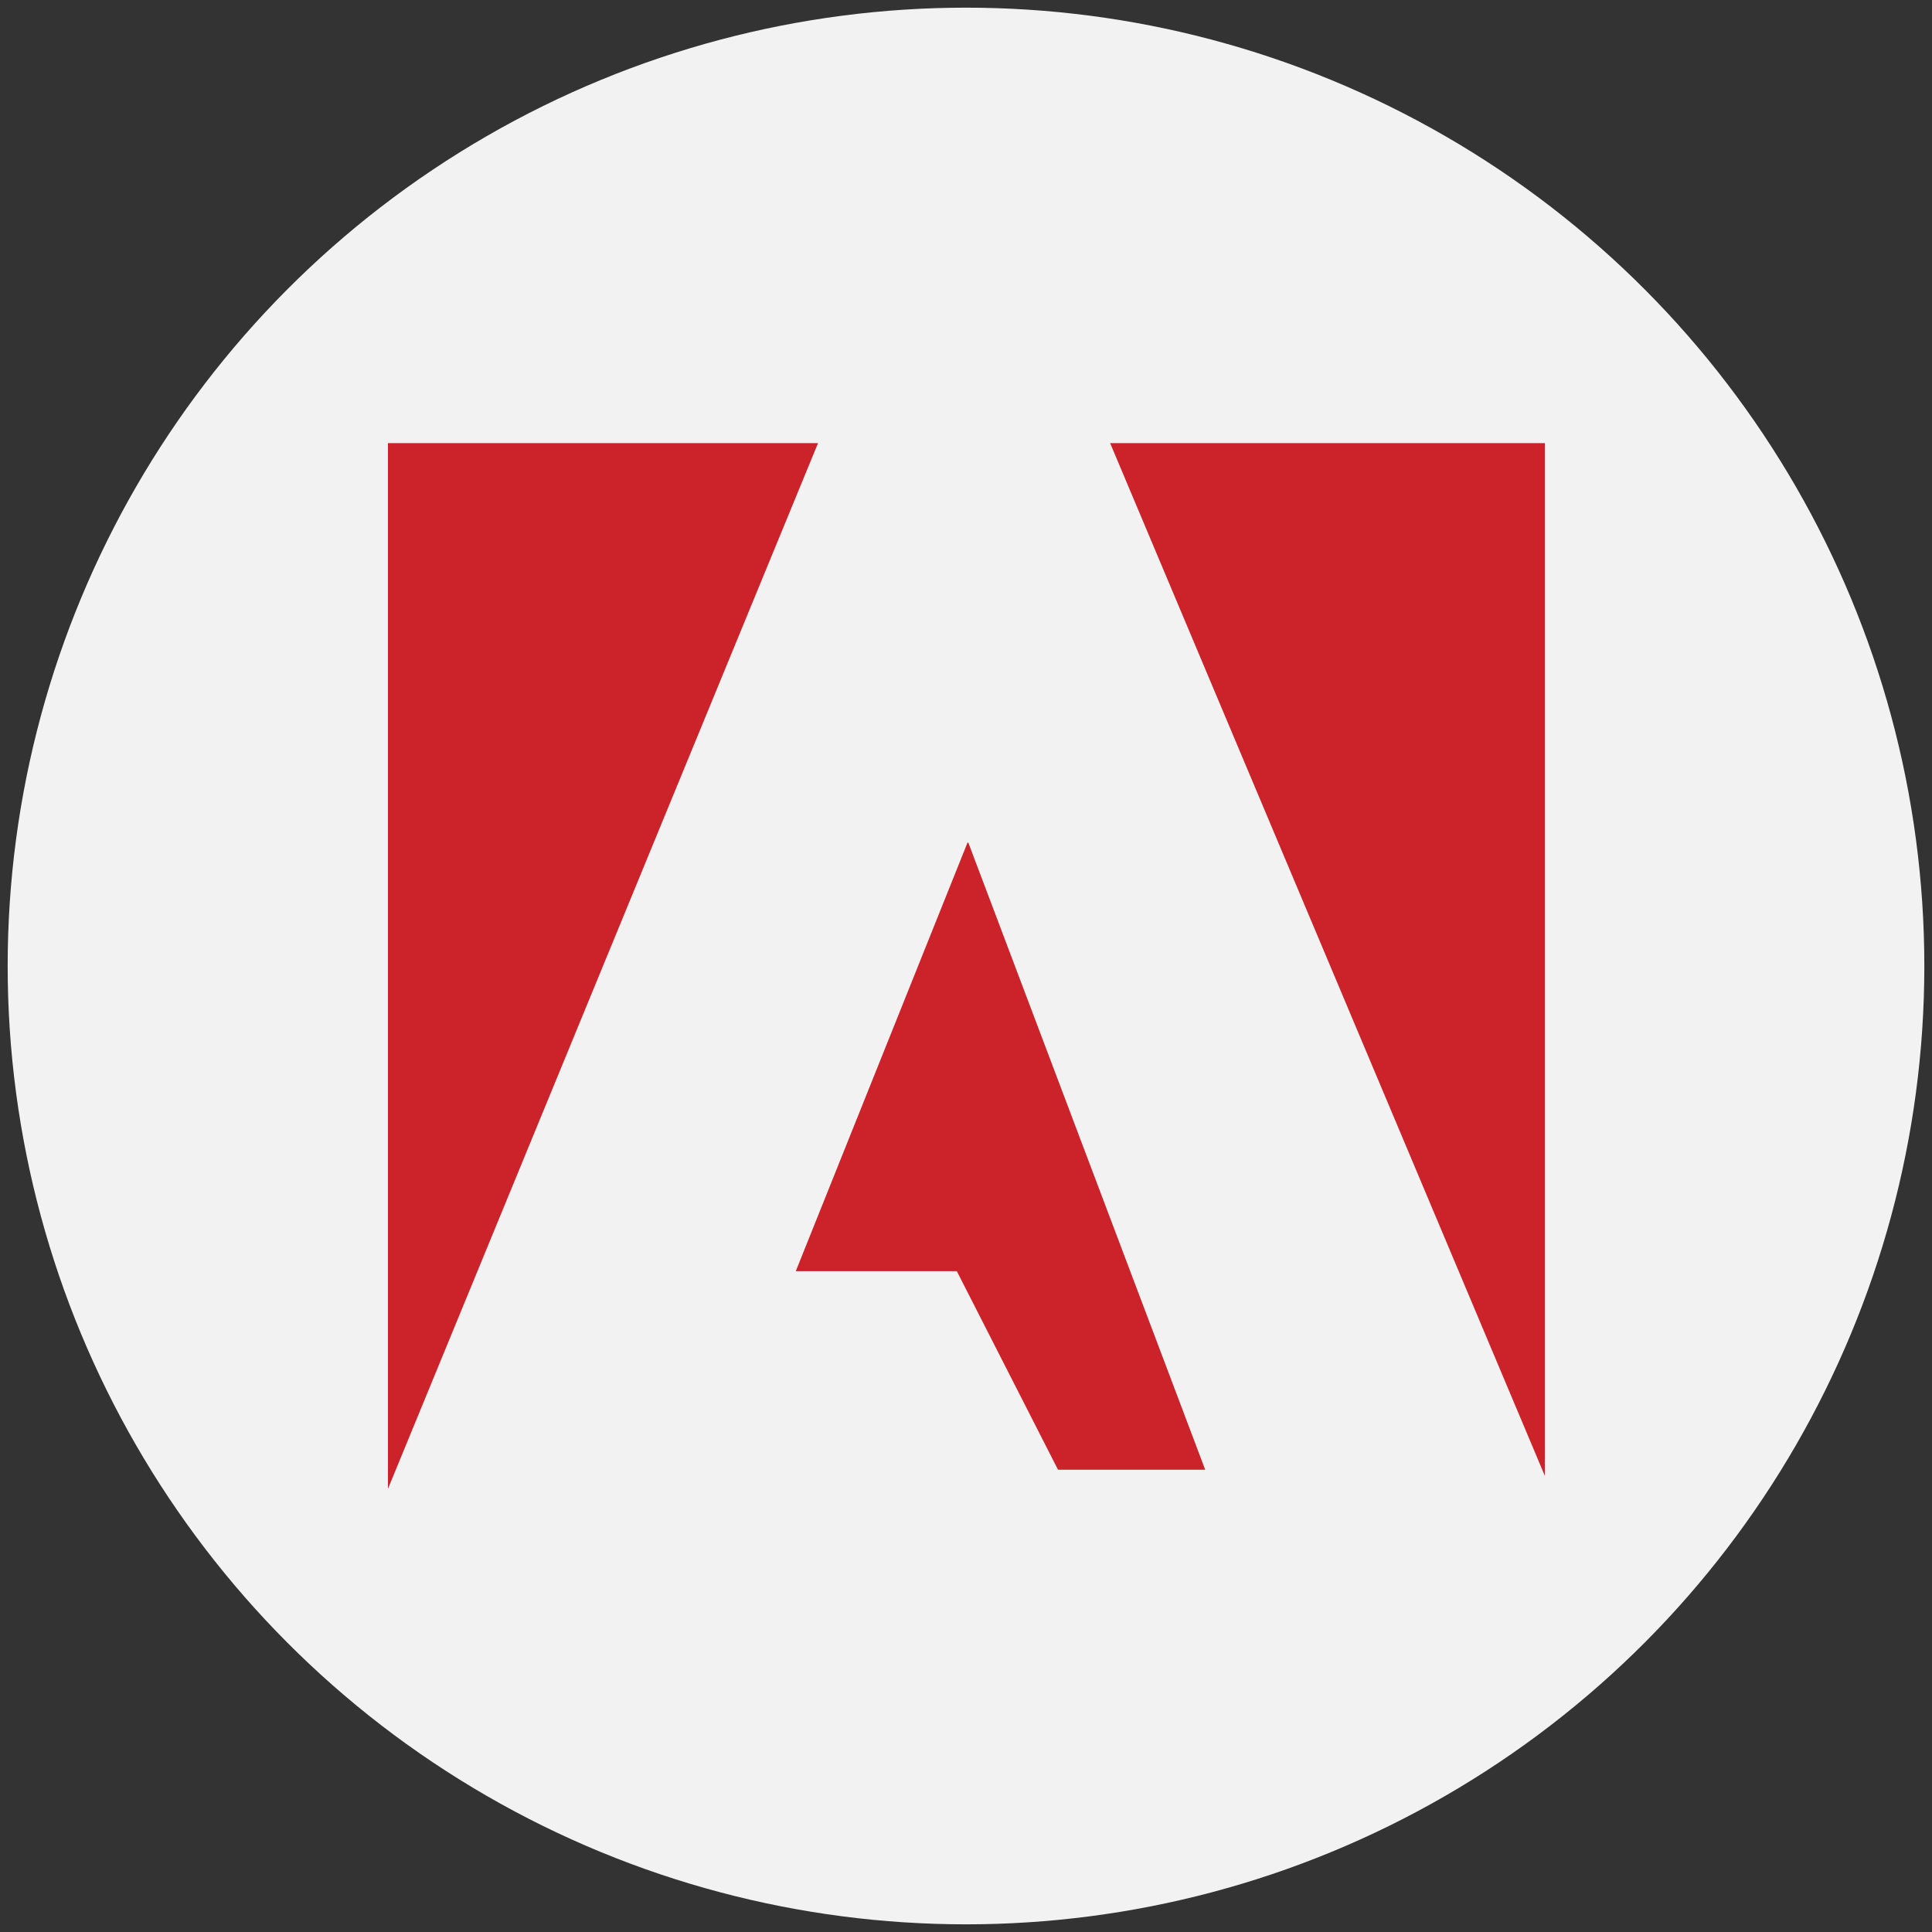
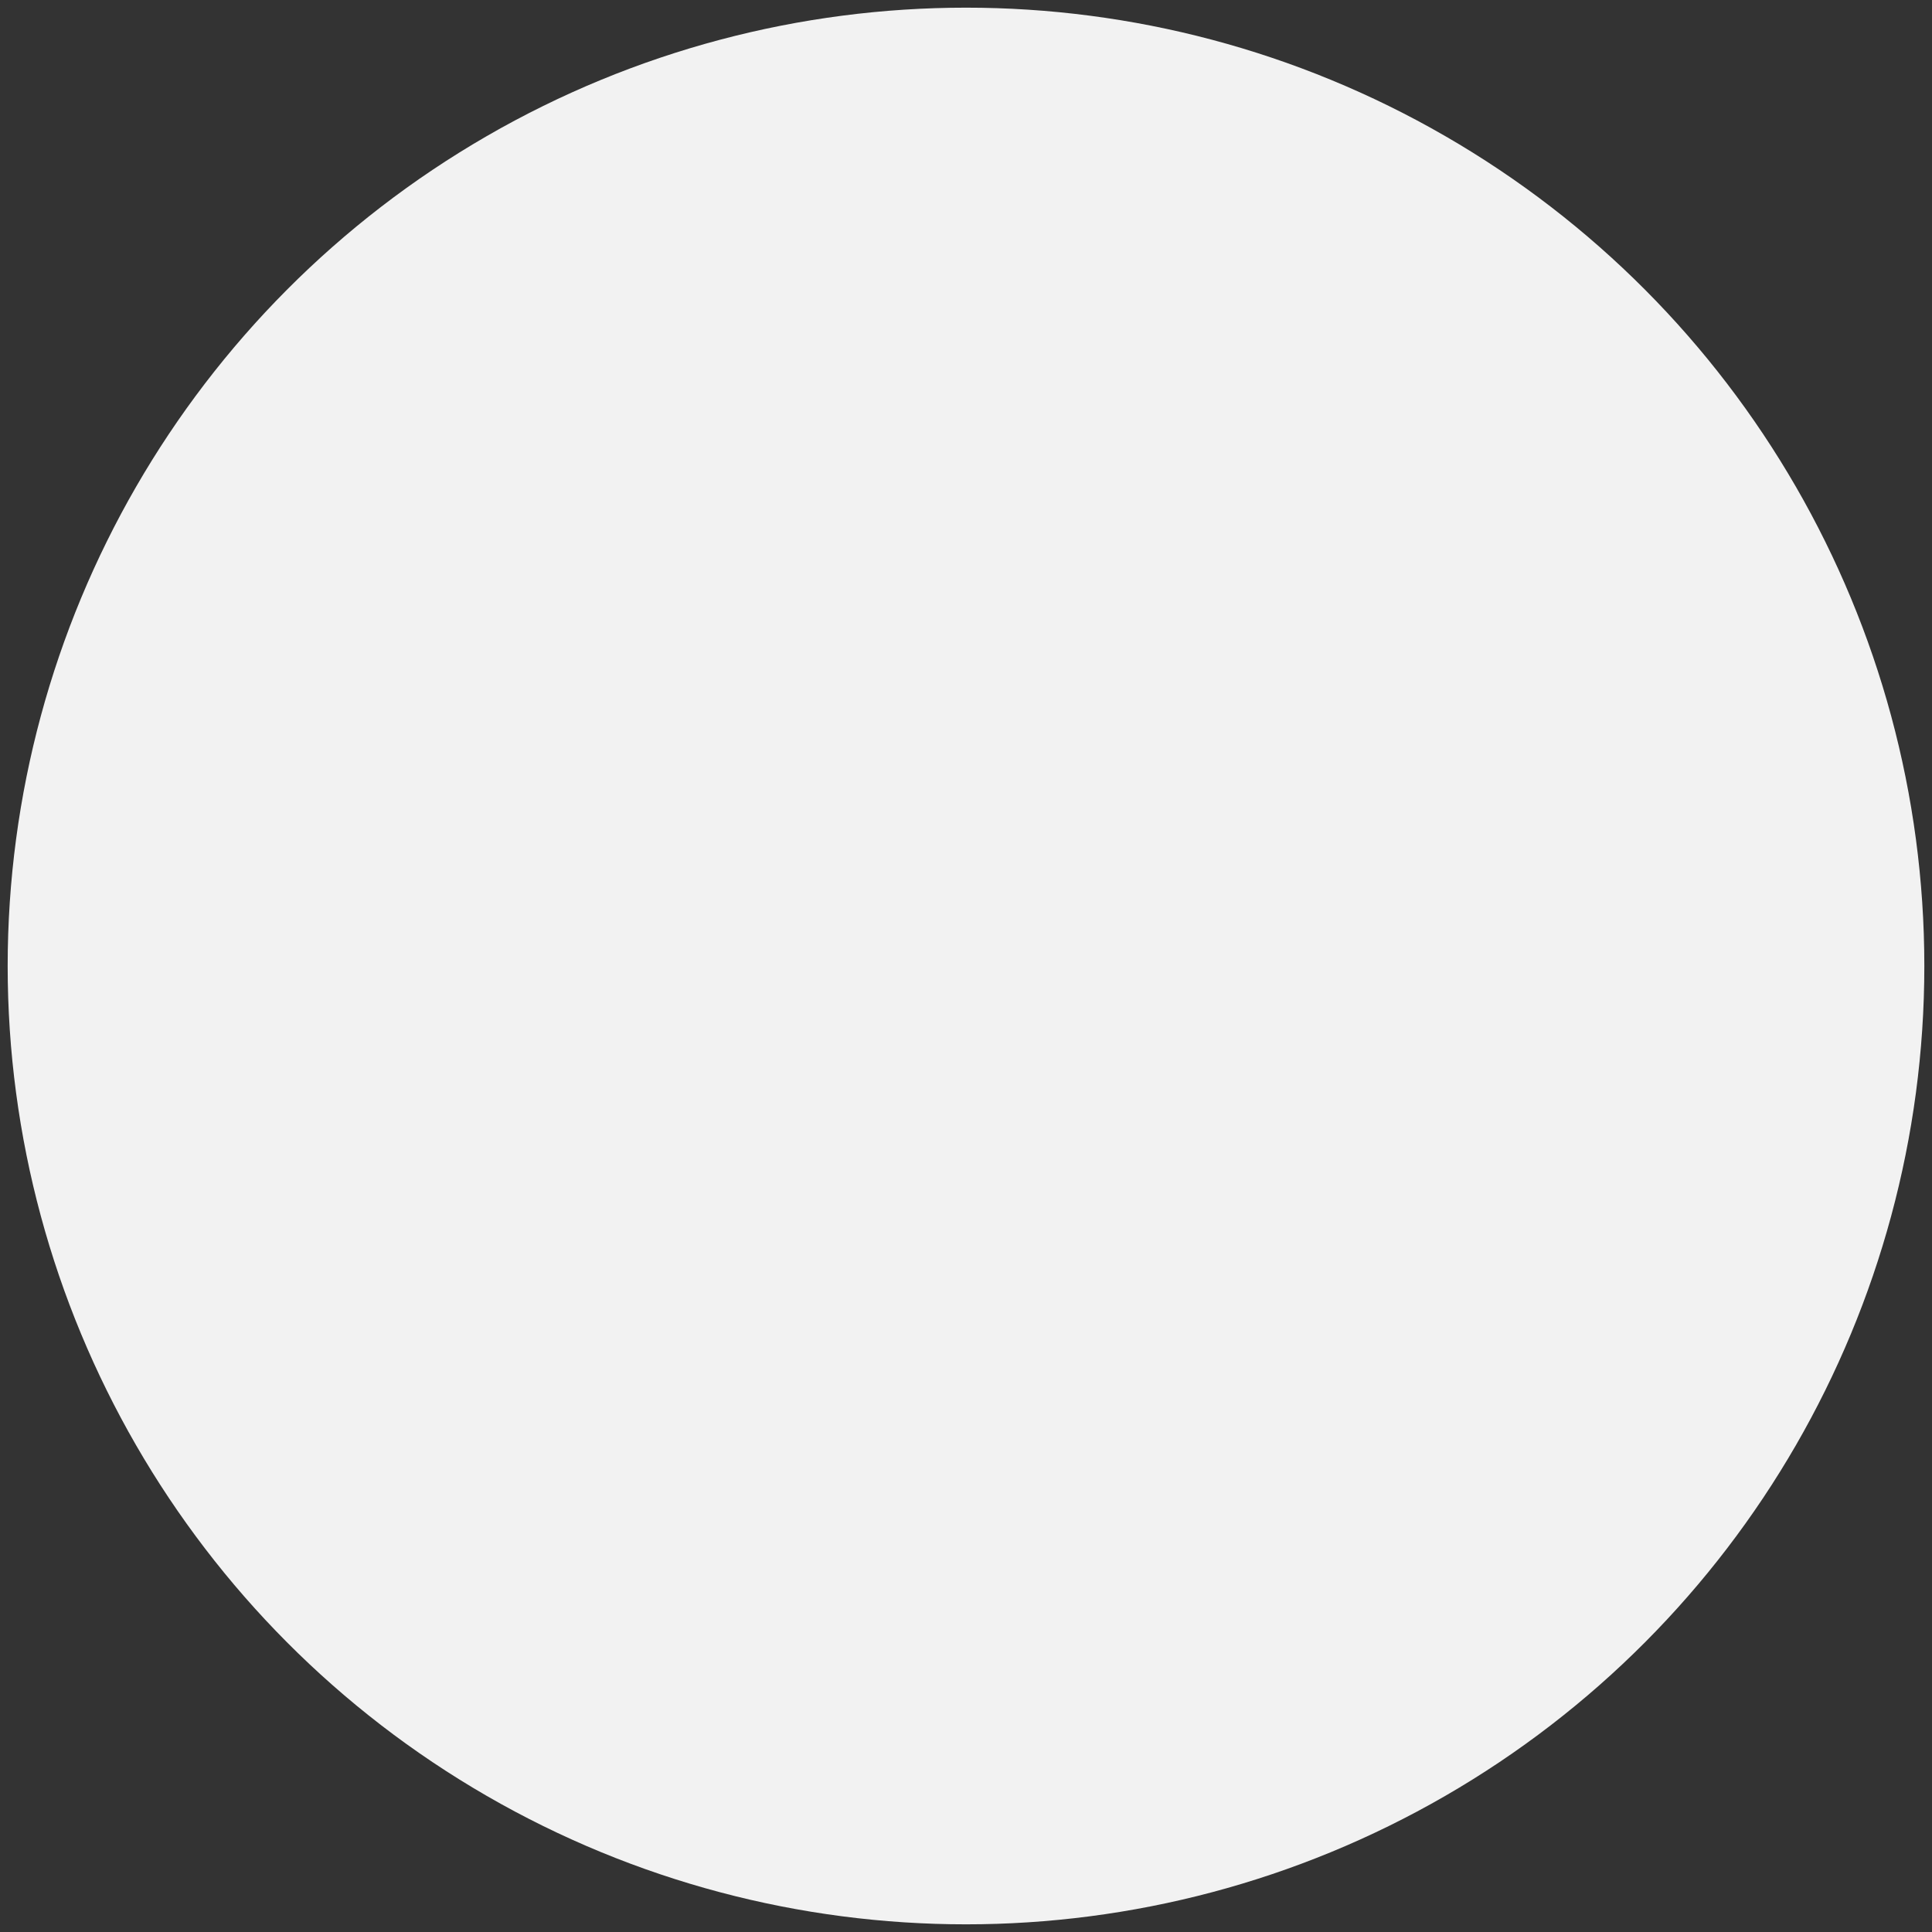
<svg xmlns="http://www.w3.org/2000/svg" version="1.1" viewBox="0 0 252 252">
  <rect x="0" y="0" width="252" height="252" fill="#333333" stroke="none" />
  <defs>
    <style>
      .cls-1 {
        fill: #f2f2f2;
      }

      .cls-2 {
        fill: #cc2229;
        fill-rule: evenodd;
      }
    </style>
  </defs>
  <g>
    <g id="Layer_1">
      <g id="Layer_2">
        <g>
          <circle class="cls-1" cx="126" cy="126" r="125" />
-           <path class="cls-2" d="M50.6,57.8h56.1l-56.1,136.4V57.8ZM144.8,57.8h56.7v134.7l-56.7-134.7ZM126.3,109.9l30.9,81.8h-19.2l-13.2-25.9h-21l22.4-55.9h.1Z" />
        </g>
      </g>
    </g>
  </g>
</svg>